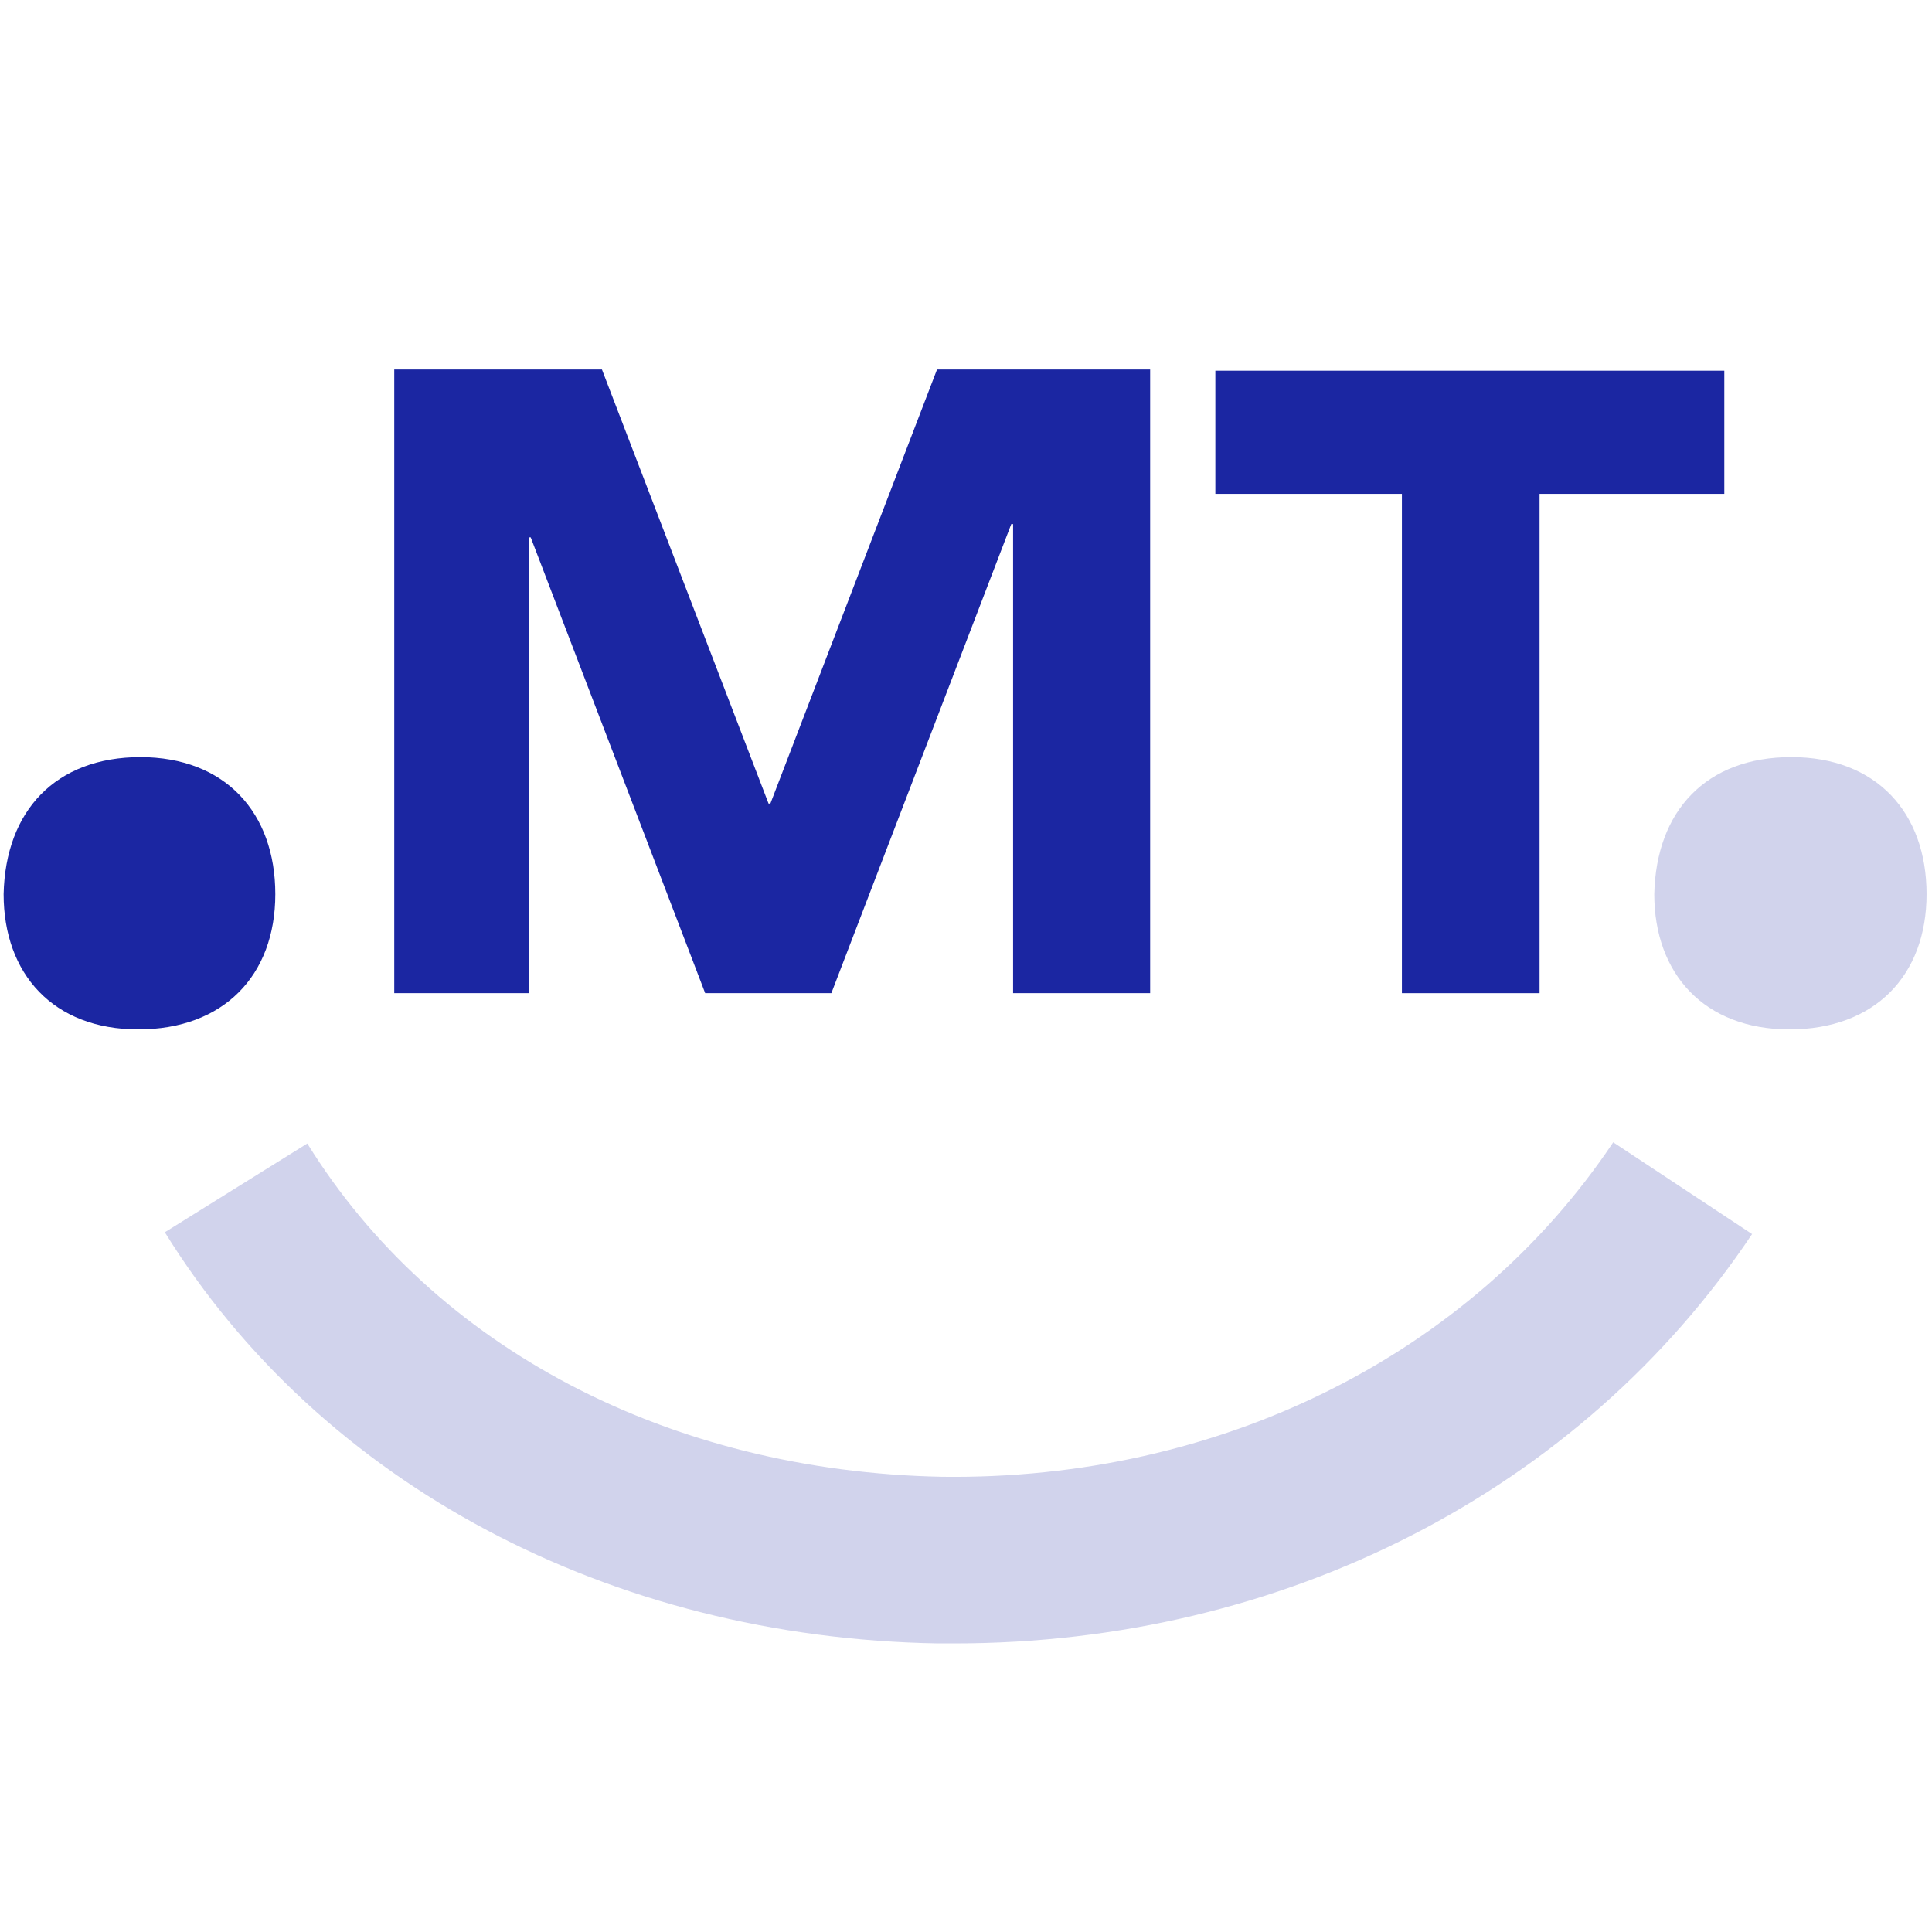
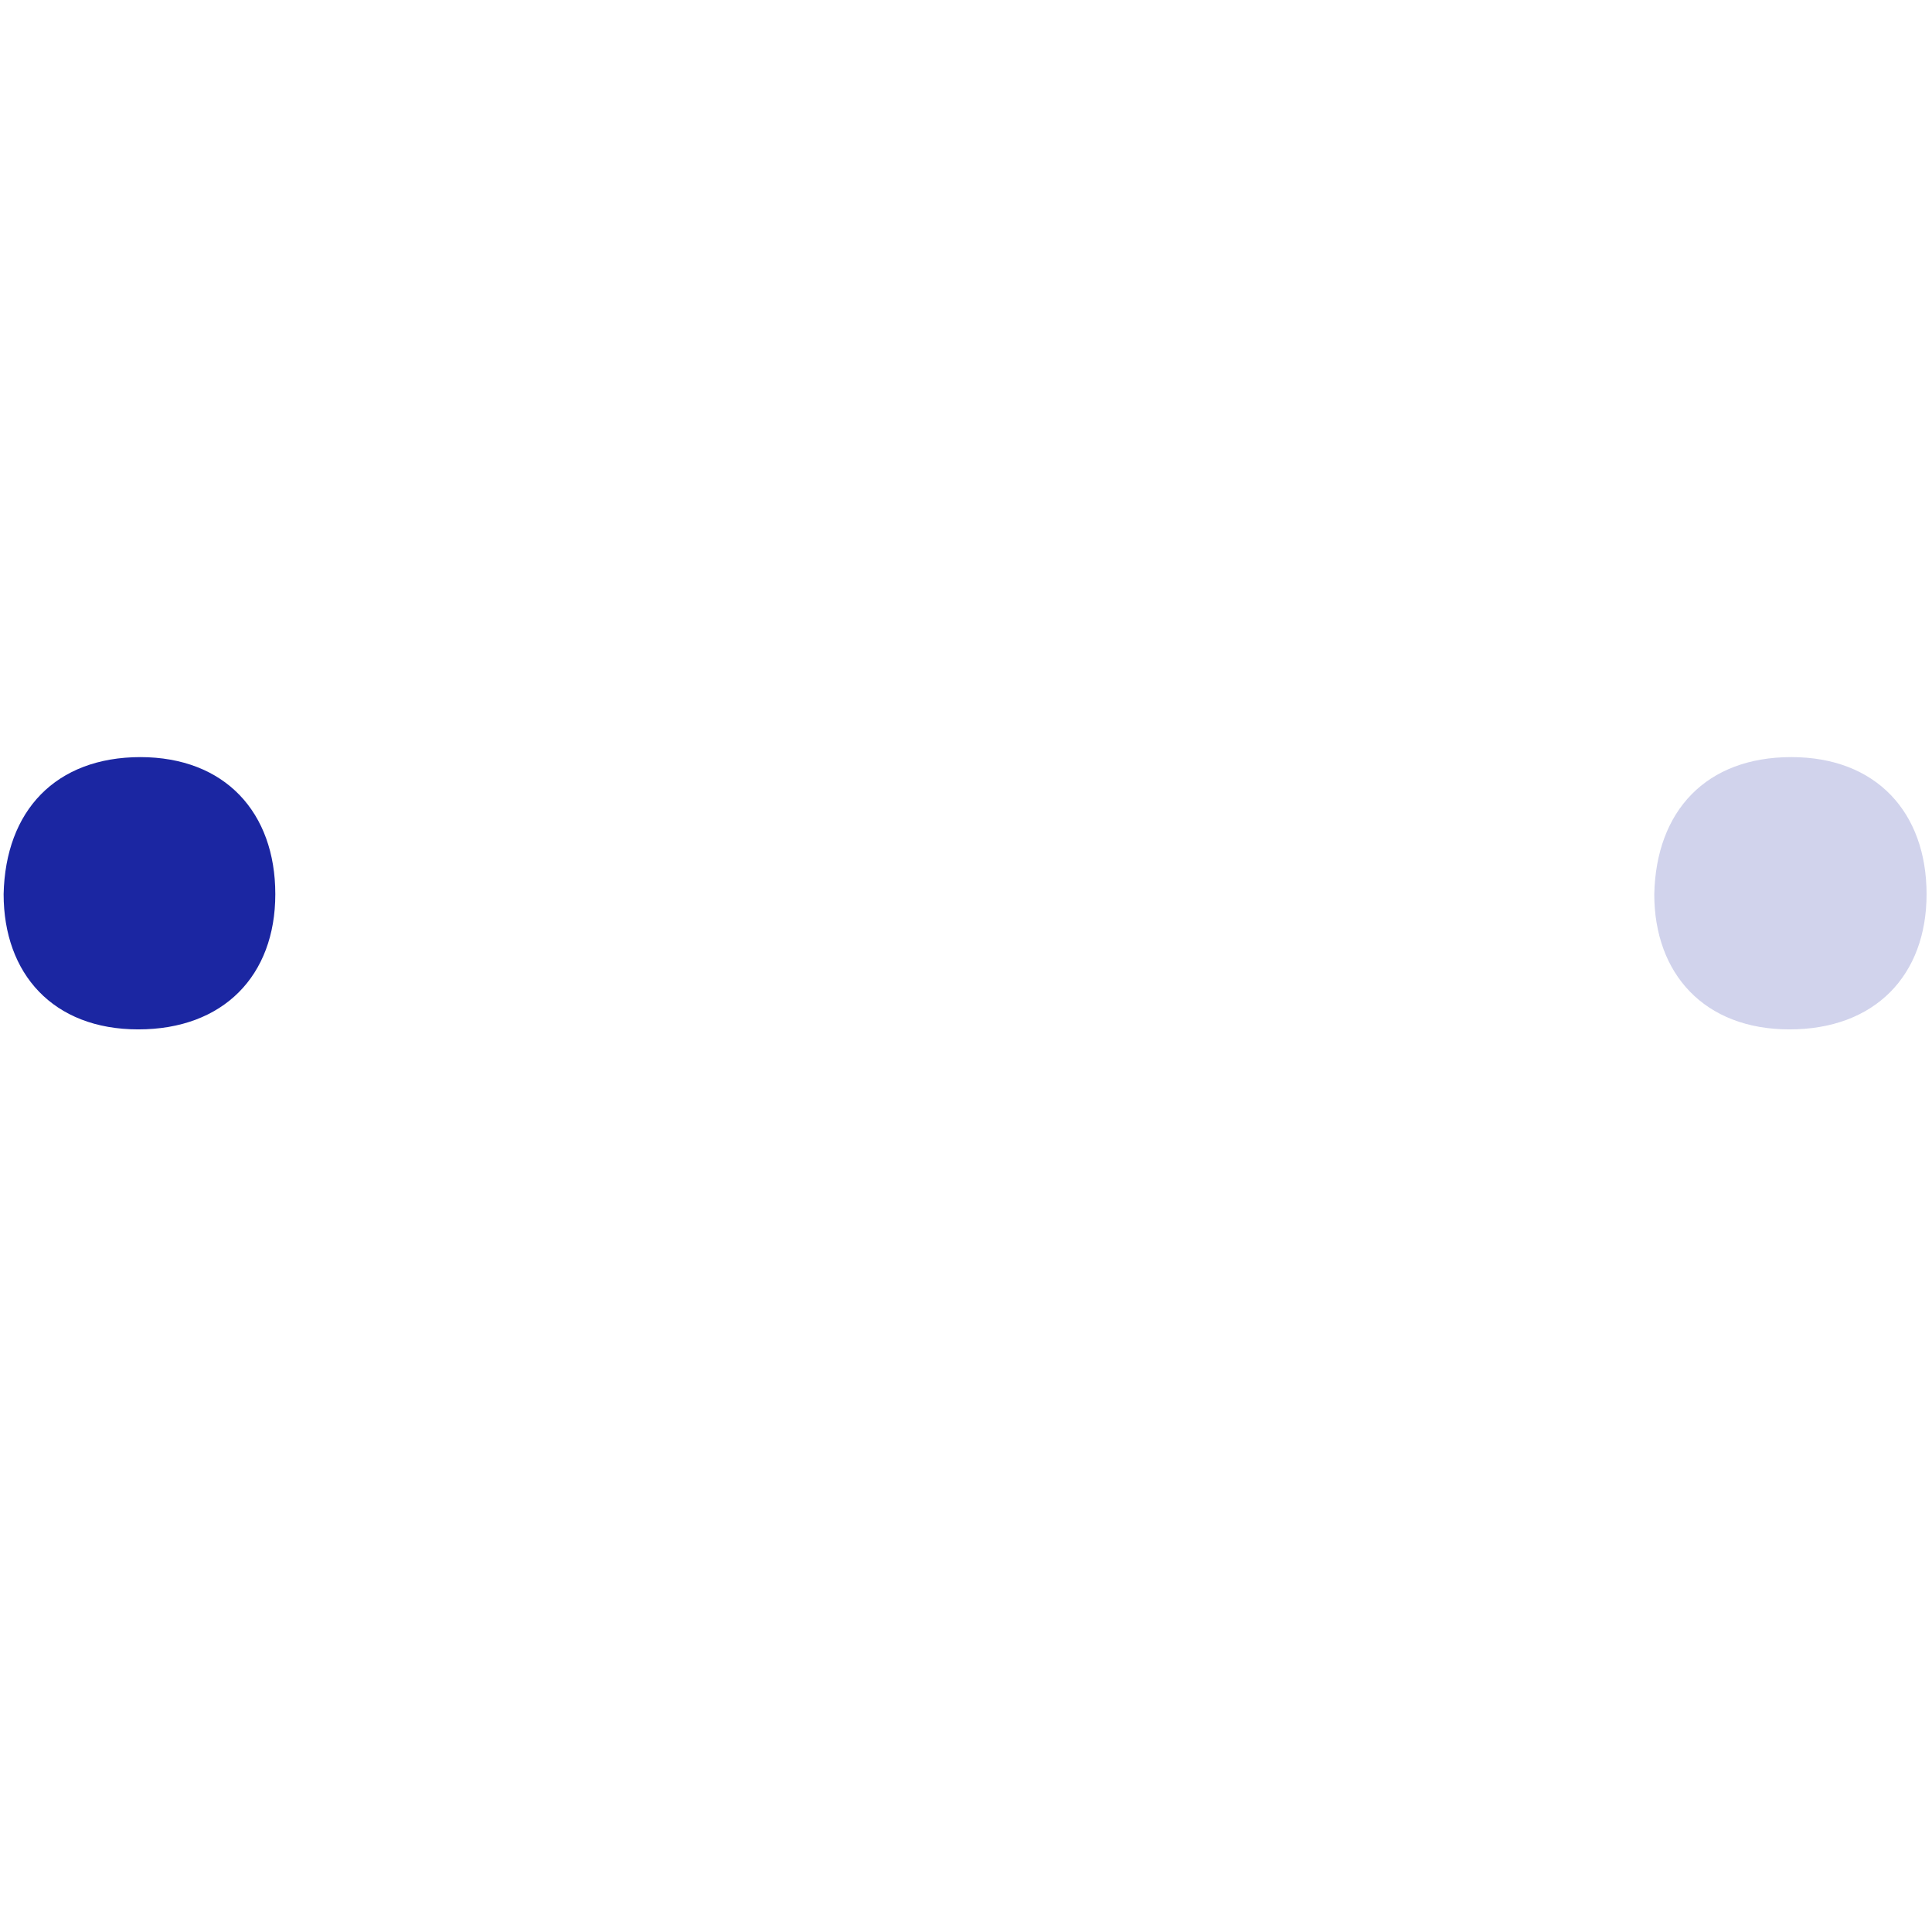
<svg xmlns="http://www.w3.org/2000/svg" id="Layer_1" data-name="Layer 1" viewBox="0 0 32 32">
  <defs>
    <style>
      .cls-1, .cls-2 {
        fill: #1b26a2;
      }

      .cls-2 {
        isolation: isolate;
        opacity: .2;
      }
    </style>
  </defs>
  <g>
-     <path class="cls-1" d="M16.78,16.45v-7.77h-.03l-2.98,7.77h-2.09l-2.89-7.55h-.03v7.55h-2.23V6.12h3.44l2.76,7.19h.03l2.76-7.19h3.53v10.33h-2.26Z" />
-     <path class="cls-1" d="M25.53,16.45h-2.31v-8.27h-3.09v-2.04h8.43v2.04h-3.06v8.27h.03Z" />
-   </g>
+     </g>
  <g>
-     <path class="cls-2" d="M15.8,27.22h-.26c-5.43-.09-10.23-2.64-12.81-6.81l2.36-1.47c2.1,3.39,6,5.43,10.51,5.52,4.6.06,8.76-2.01,11.12-5.54l2.3,1.52c-2.84,4.25-7.76,6.78-13.21,6.78Z" />
    <path class="cls-2" d="M29.67,12.54c1.41,0,2.24.92,2.24,2.27s-.86,2.24-2.27,2.24-2.24-.92-2.24-2.24c.03-1.38.86-2.27,2.27-2.27Z" />
    <path class="cls-1" d="M2.32,12.54c1.41,0,2.24.92,2.24,2.27s-.86,2.24-2.27,2.24S.06,16.13.06,14.81c.03-1.38.86-2.27,2.27-2.27Z" />
  </g>
</svg>